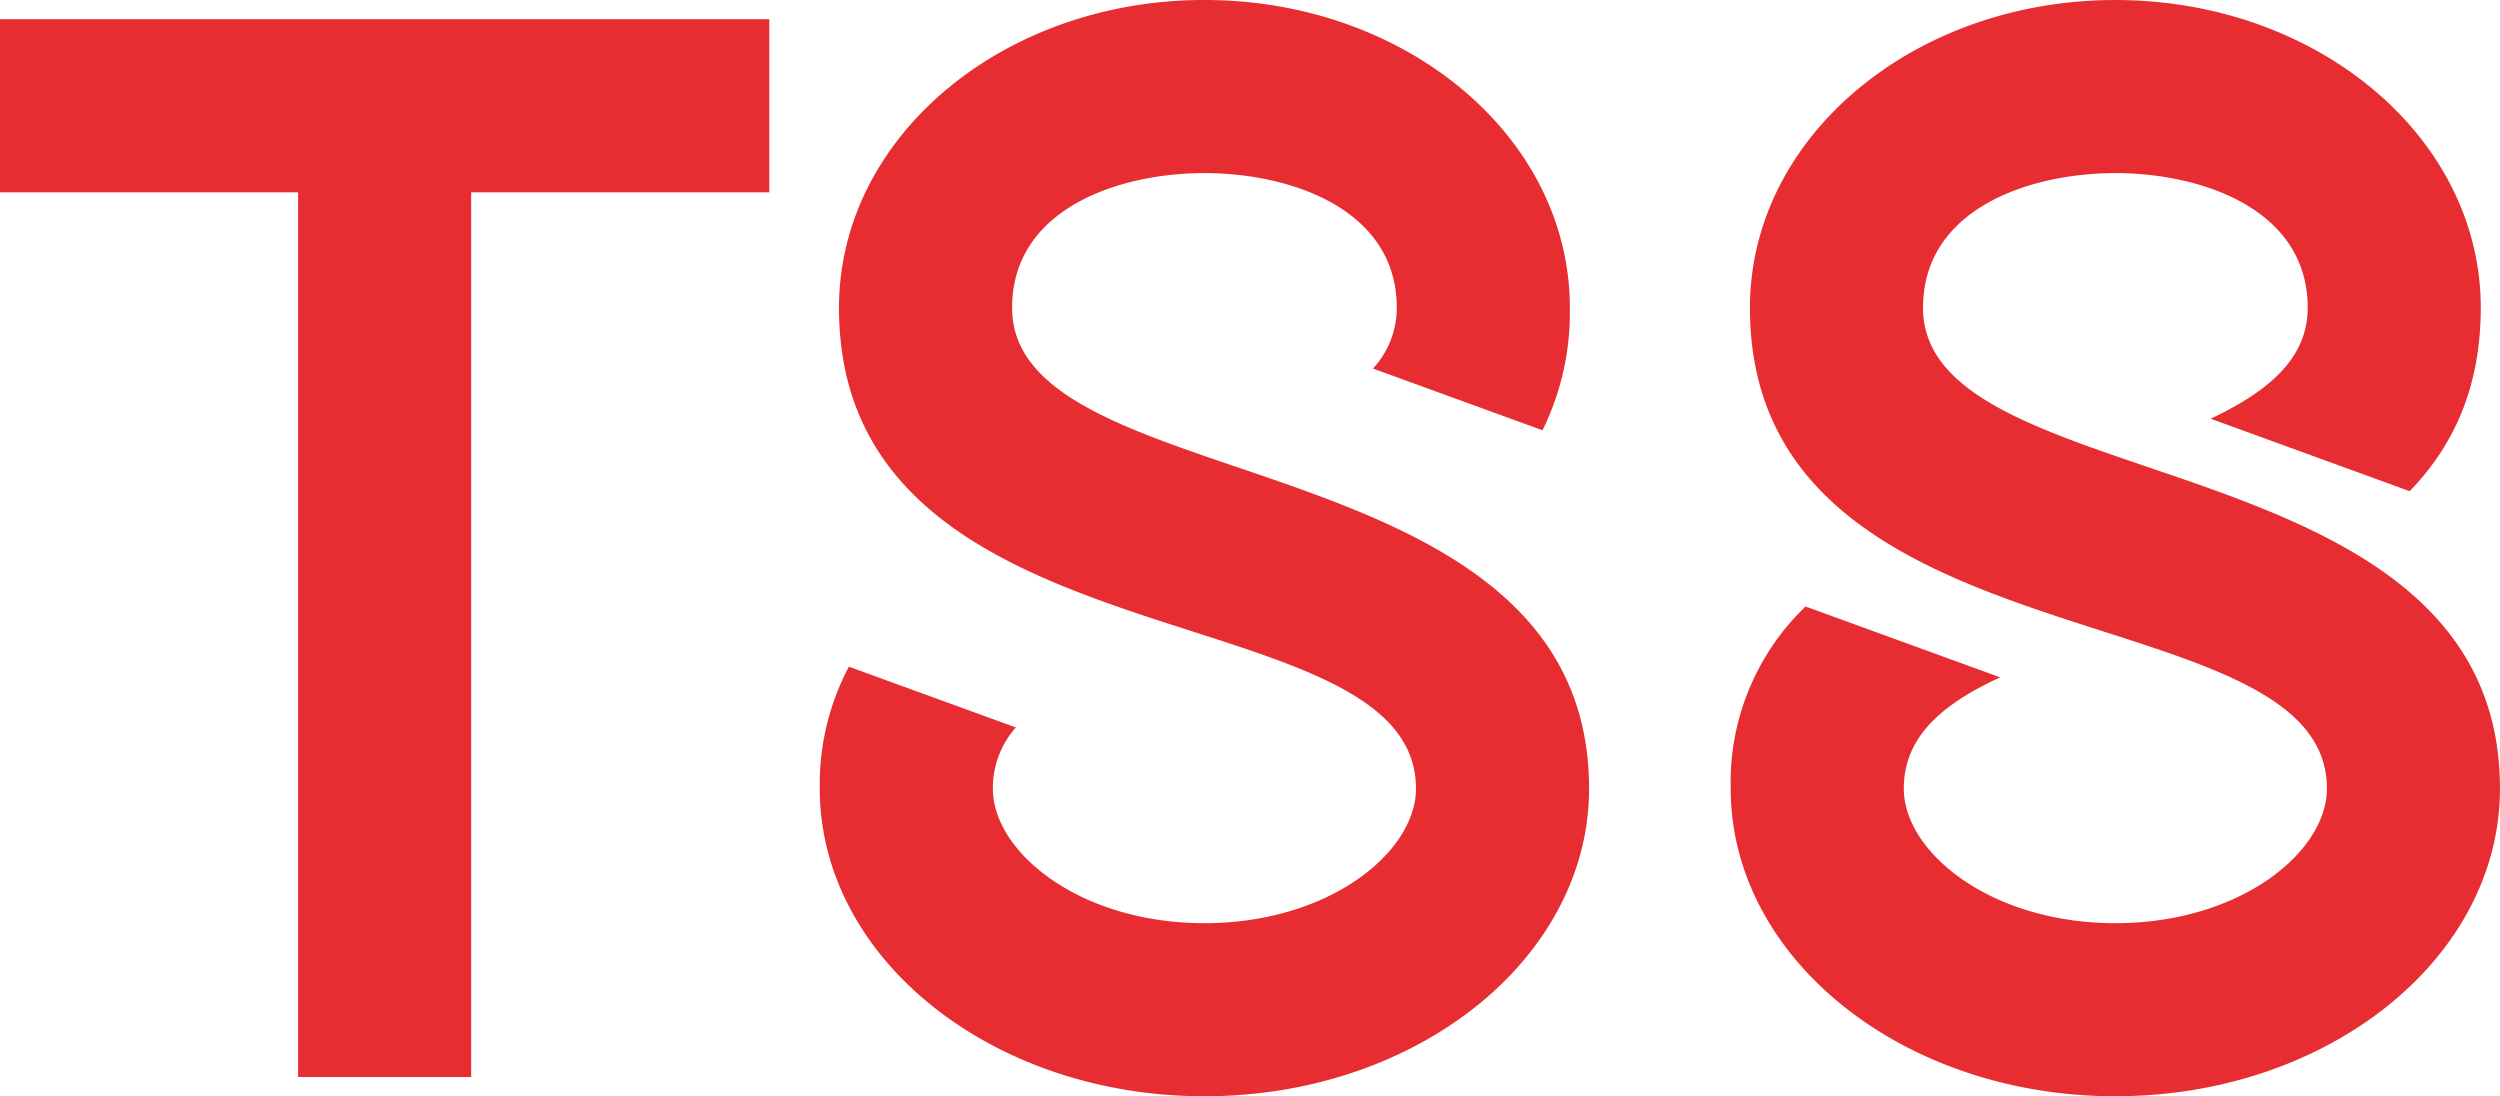
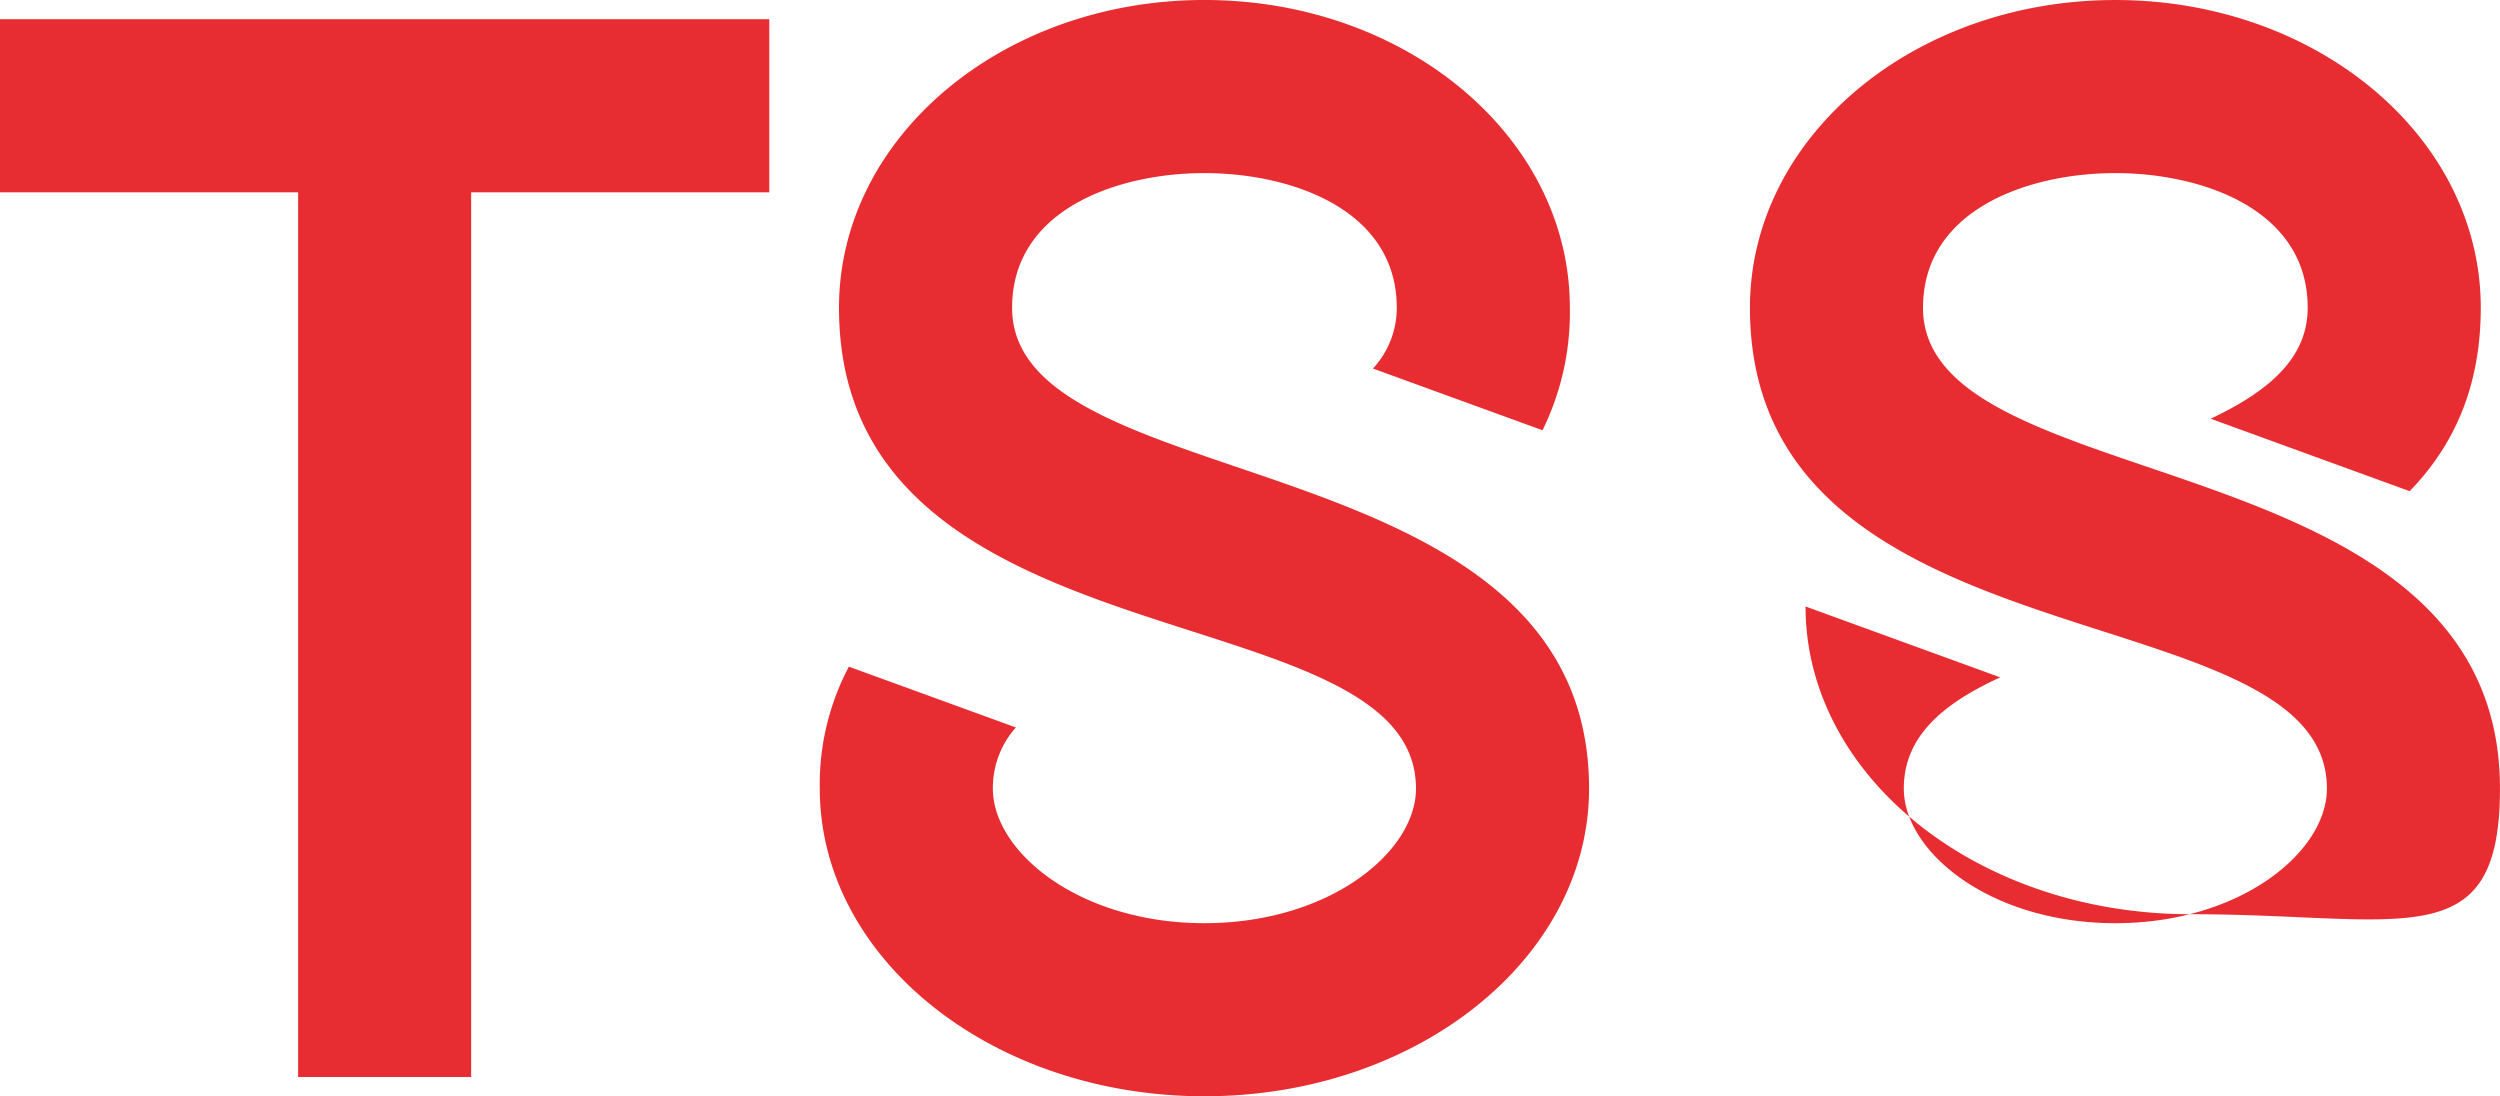
<svg xmlns="http://www.w3.org/2000/svg" width="324.373" height="142.238" viewBox="0 0 324.373 142.238">
-   <path id="パス_1" data-name="パス 1" d="M100.944,94.123H62.263l0,114.787H39.812l0-114.787H1.131V71.666h99.813ZM132.451,109.1c0-12.8,13.761-17.469,24.952-17.469S182.36,96.3,182.36,109.1a11.605,11.605,0,0,1-3.085,7.89l21.994,8.006a34.565,34.565,0,0,0,3.549-15.9c0-22.137-21.227-39.927-47.414-39.927S109.99,86.96,109.99,109.1c0,47.475,74.864,36.352,74.864,62.384,0,8.261-11.274,17.469-27.45,17.469s-27.45-9.208-27.45-17.469a11.817,11.817,0,0,1,2.984-7.926l-21.666-7.887a32.653,32.653,0,0,0-3.776,15.813c0,22.051,22.343,39.927,49.908,39.927s49.908-17.876,49.908-39.927c0-45.639-74.861-37.155-74.861-62.384m118.192,0c0-12.8,13.761-17.469,24.952-17.469S300.552,96.3,300.552,109.1c0,6.569-5.083,10.849-12.588,14.4l25.816,9.4c5.626-5.788,9.229-13.38,9.229-23.8,0-22.137-21.227-39.927-47.414-39.927s-47.41,17.789-47.41,39.927c0,47.475,74.861,36.352,74.861,62.384,0,8.261-11.274,17.469-27.45,17.469s-27.447-9.208-27.447-17.469c0-6.753,5.043-11,12.505-14.427L235.4,147.862a31.608,31.608,0,0,0-9.712,23.62c0,22.051,22.346,39.927,49.908,39.927S325.5,193.533,325.5,171.482c0-45.643-74.861-37.159-74.861-62.384" transform="translate(-1.131 -69.171)" fill="#e72d31" />
+   <path id="パス_1" data-name="パス 1" d="M100.944,94.123H62.263l0,114.787H39.812l0-114.787H1.131V71.666h99.813ZM132.451,109.1c0-12.8,13.761-17.469,24.952-17.469S182.36,96.3,182.36,109.1a11.605,11.605,0,0,1-3.085,7.89l21.994,8.006a34.565,34.565,0,0,0,3.549-15.9c0-22.137-21.227-39.927-47.414-39.927S109.99,86.96,109.99,109.1c0,47.475,74.864,36.352,74.864,62.384,0,8.261-11.274,17.469-27.45,17.469s-27.45-9.208-27.45-17.469a11.817,11.817,0,0,1,2.984-7.926l-21.666-7.887a32.653,32.653,0,0,0-3.776,15.813c0,22.051,22.343,39.927,49.908,39.927s49.908-17.876,49.908-39.927c0-45.639-74.861-37.155-74.861-62.384m118.192,0c0-12.8,13.761-17.469,24.952-17.469S300.552,96.3,300.552,109.1c0,6.569-5.083,10.849-12.588,14.4l25.816,9.4c5.626-5.788,9.229-13.38,9.229-23.8,0-22.137-21.227-39.927-47.414-39.927s-47.41,17.789-47.41,39.927c0,47.475,74.861,36.352,74.861,62.384,0,8.261-11.274,17.469-27.45,17.469s-27.447-9.208-27.447-17.469c0-6.753,5.043-11,12.505-14.427L235.4,147.862c0,22.051,22.346,39.927,49.908,39.927S325.5,193.533,325.5,171.482c0-45.643-74.861-37.159-74.861-62.384" transform="translate(-1.131 -69.171)" fill="#e72d31" />
</svg>